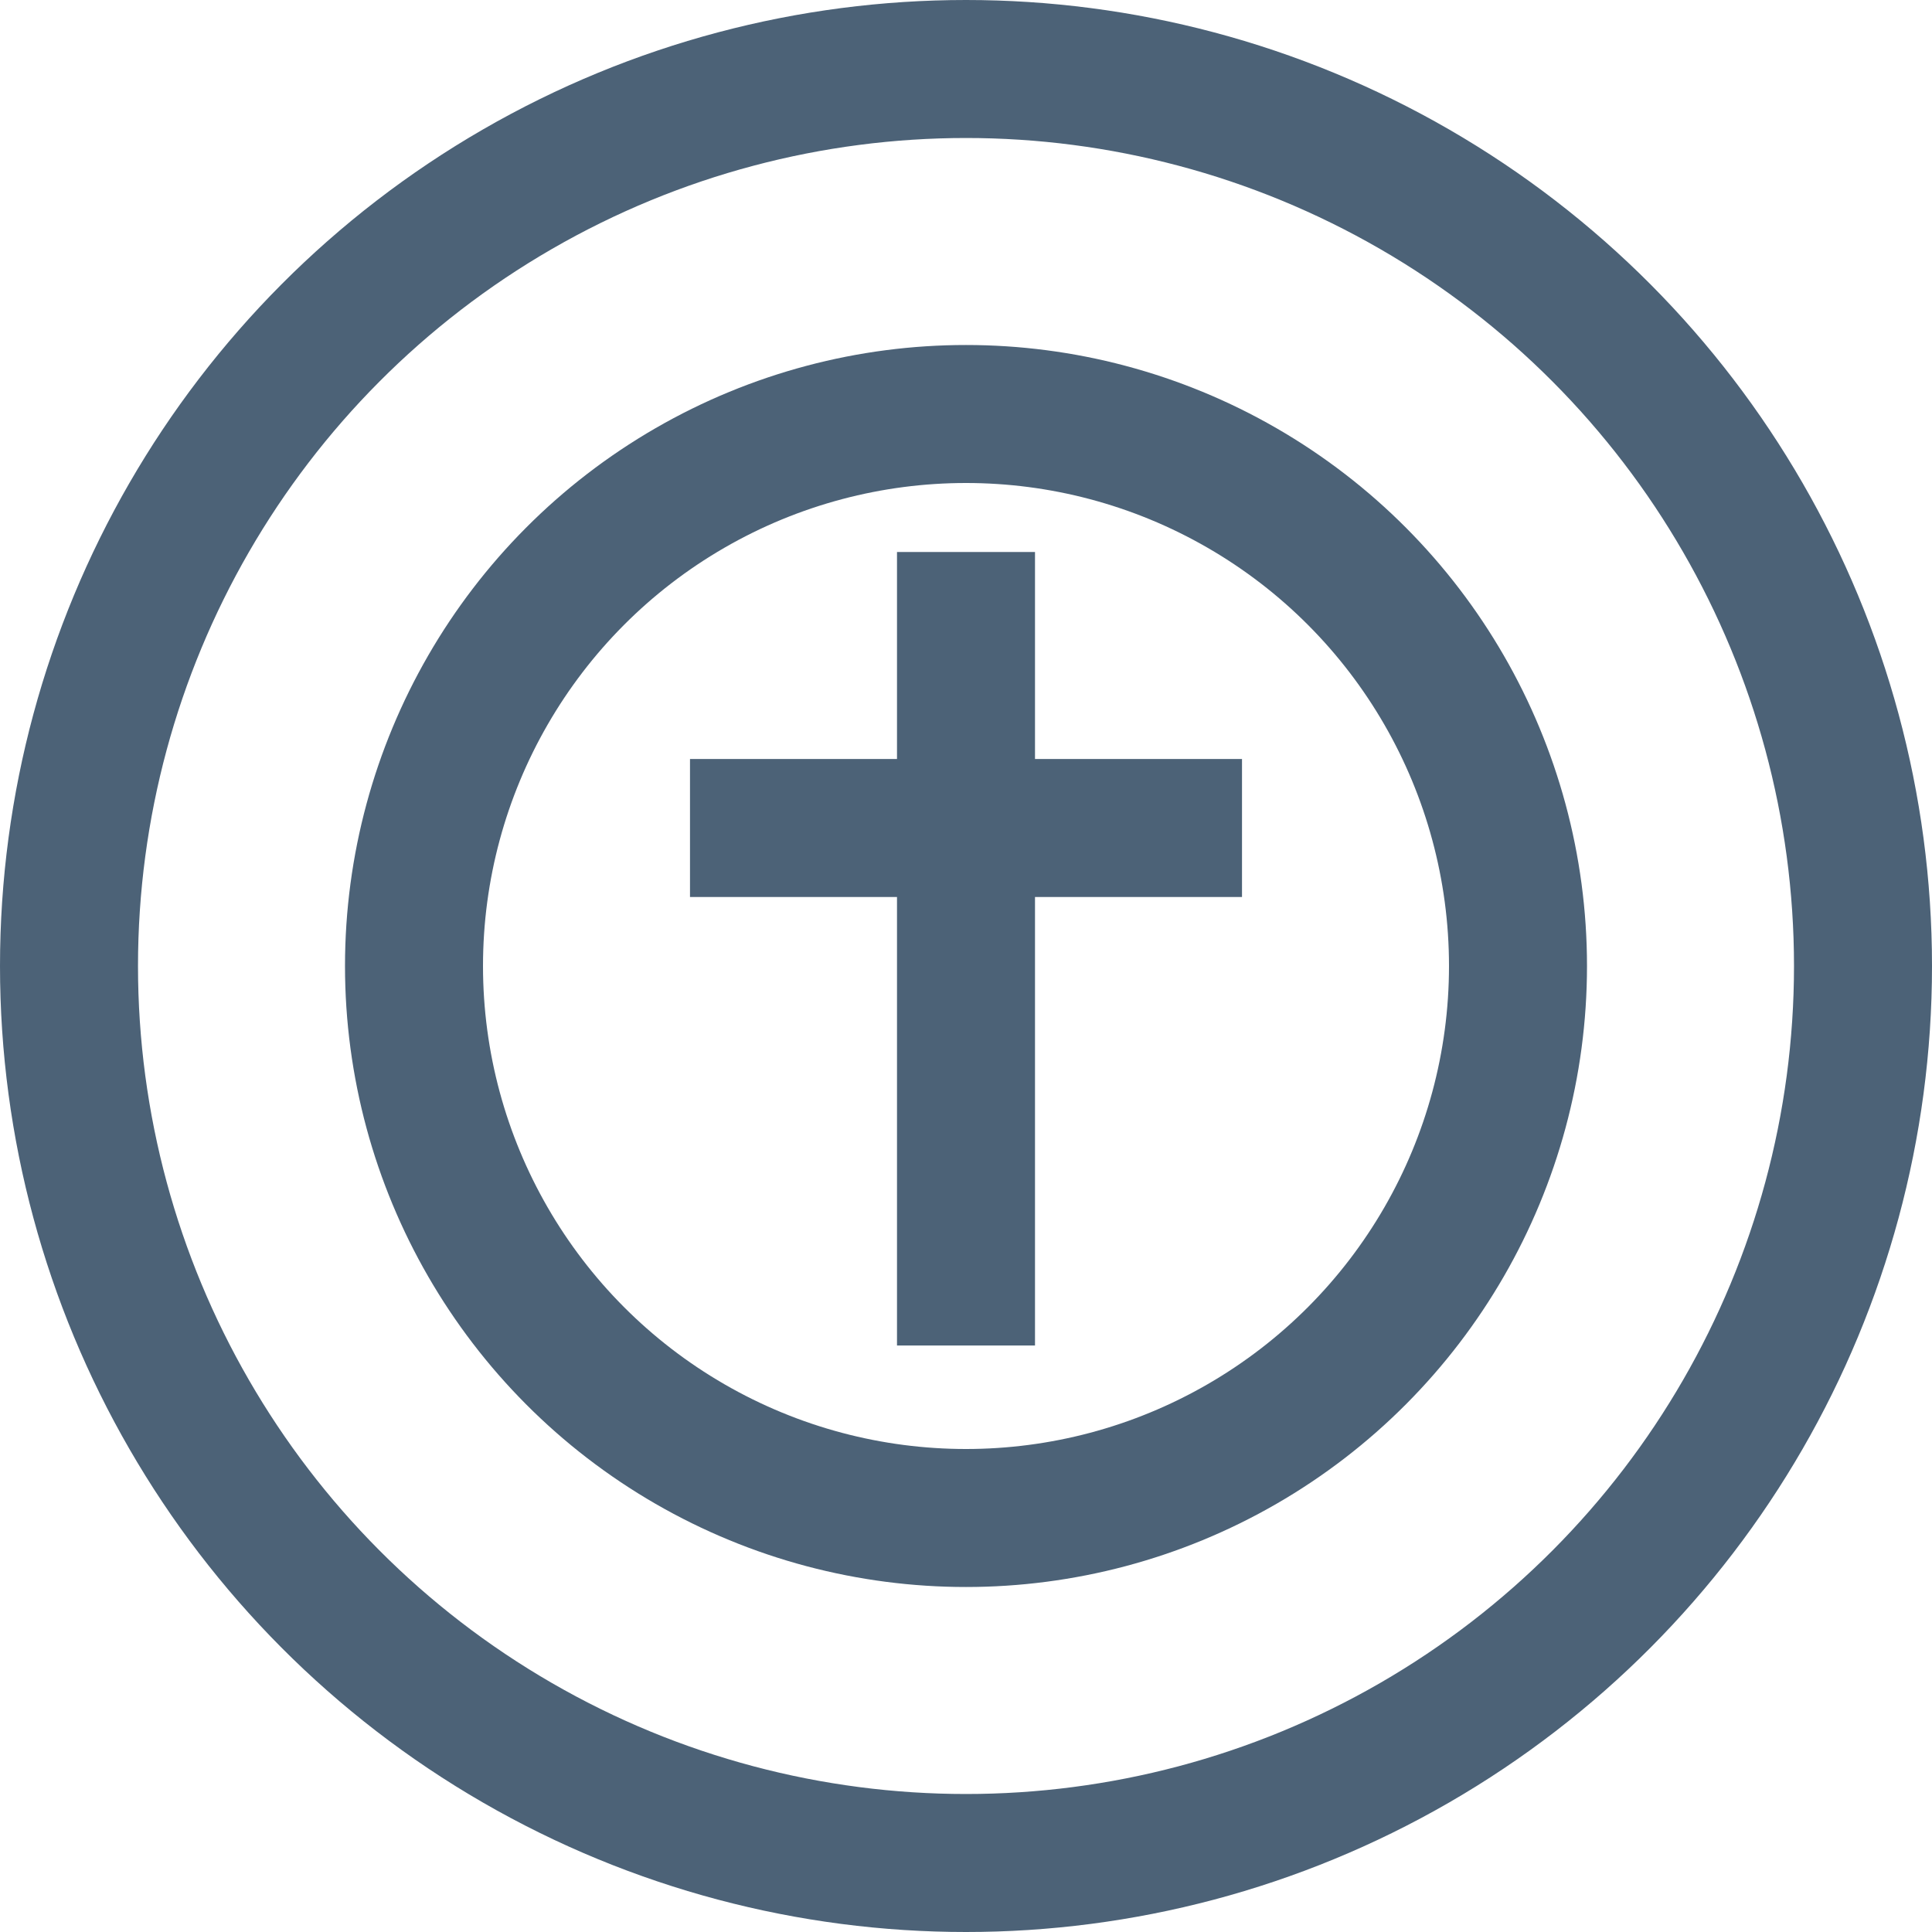
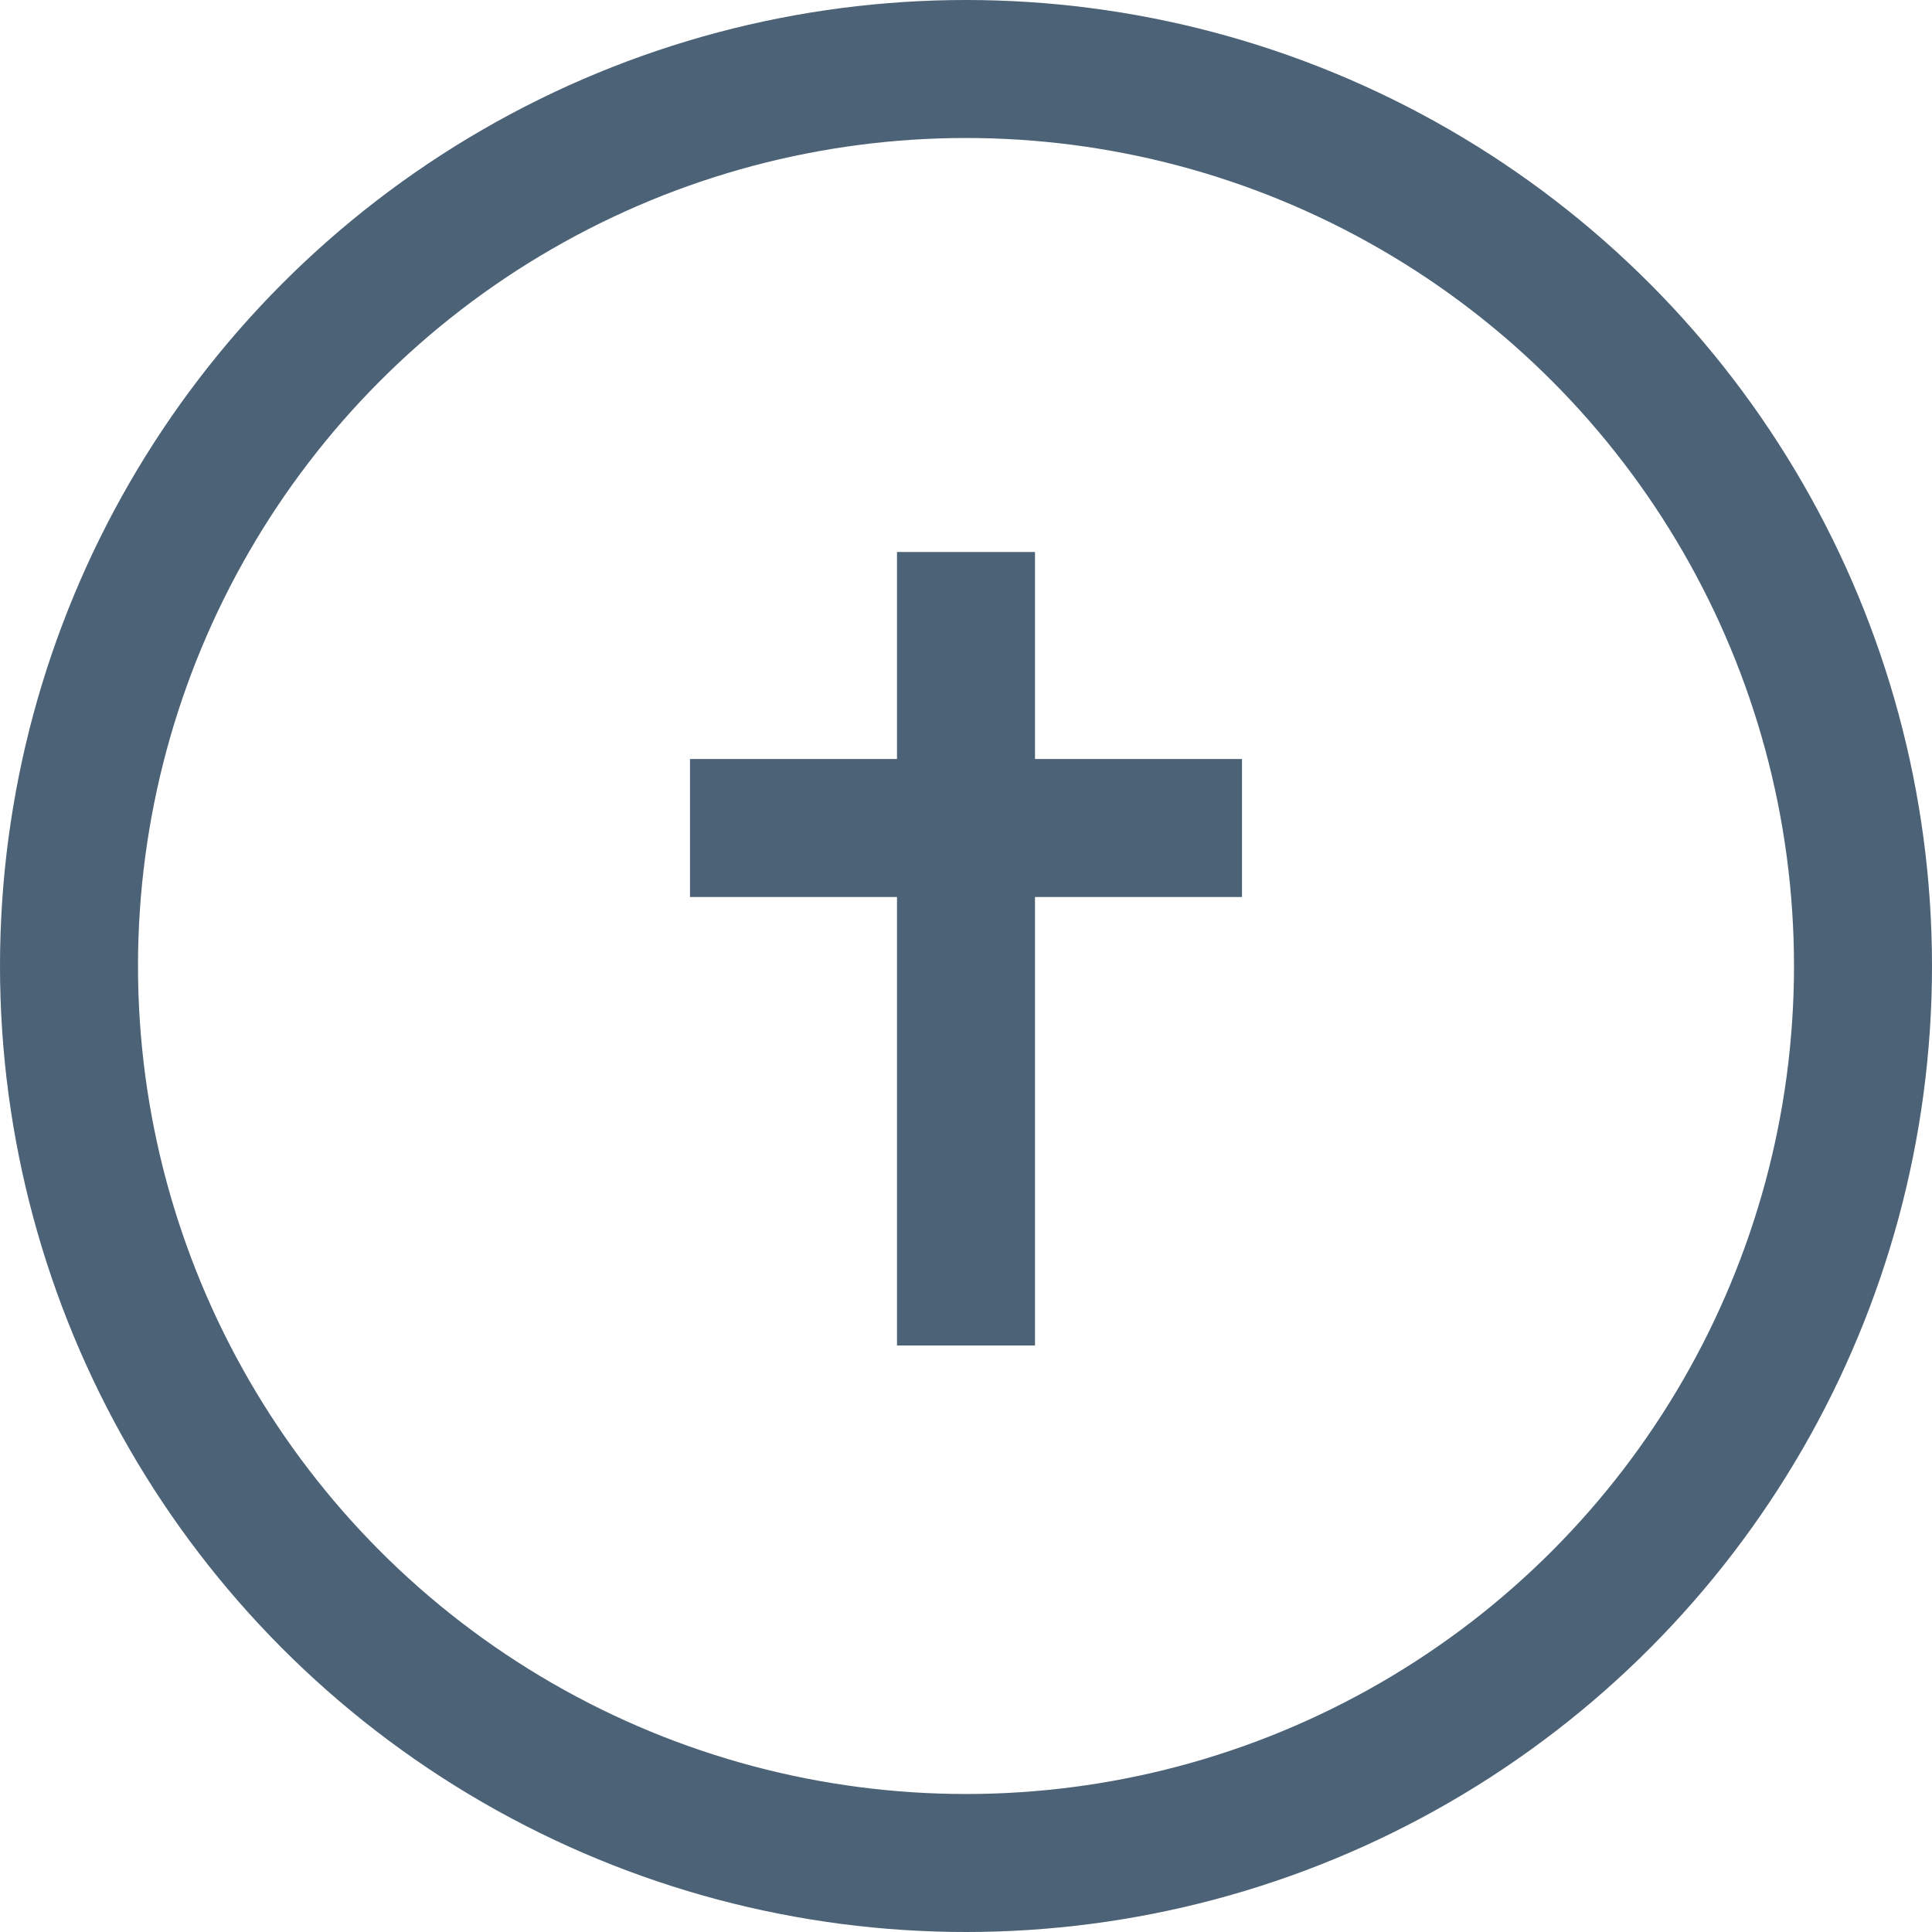
<svg xmlns="http://www.w3.org/2000/svg" width="28" height="28" viewBox="0 0 28 28" fill="none">
  <circle cx="14" cy="14" r="13" stroke="#4C6277" stroke-width="2" />
-   <circle cx="14" cy="14" r="8" stroke="#4C6277" stroke-width="2" />
  <path d="M10 12L18 12" stroke="#4C6277" stroke-width="2" />
  <path d="M14 8L14 19.5" stroke="#4C6277" stroke-width="2" />
</svg>